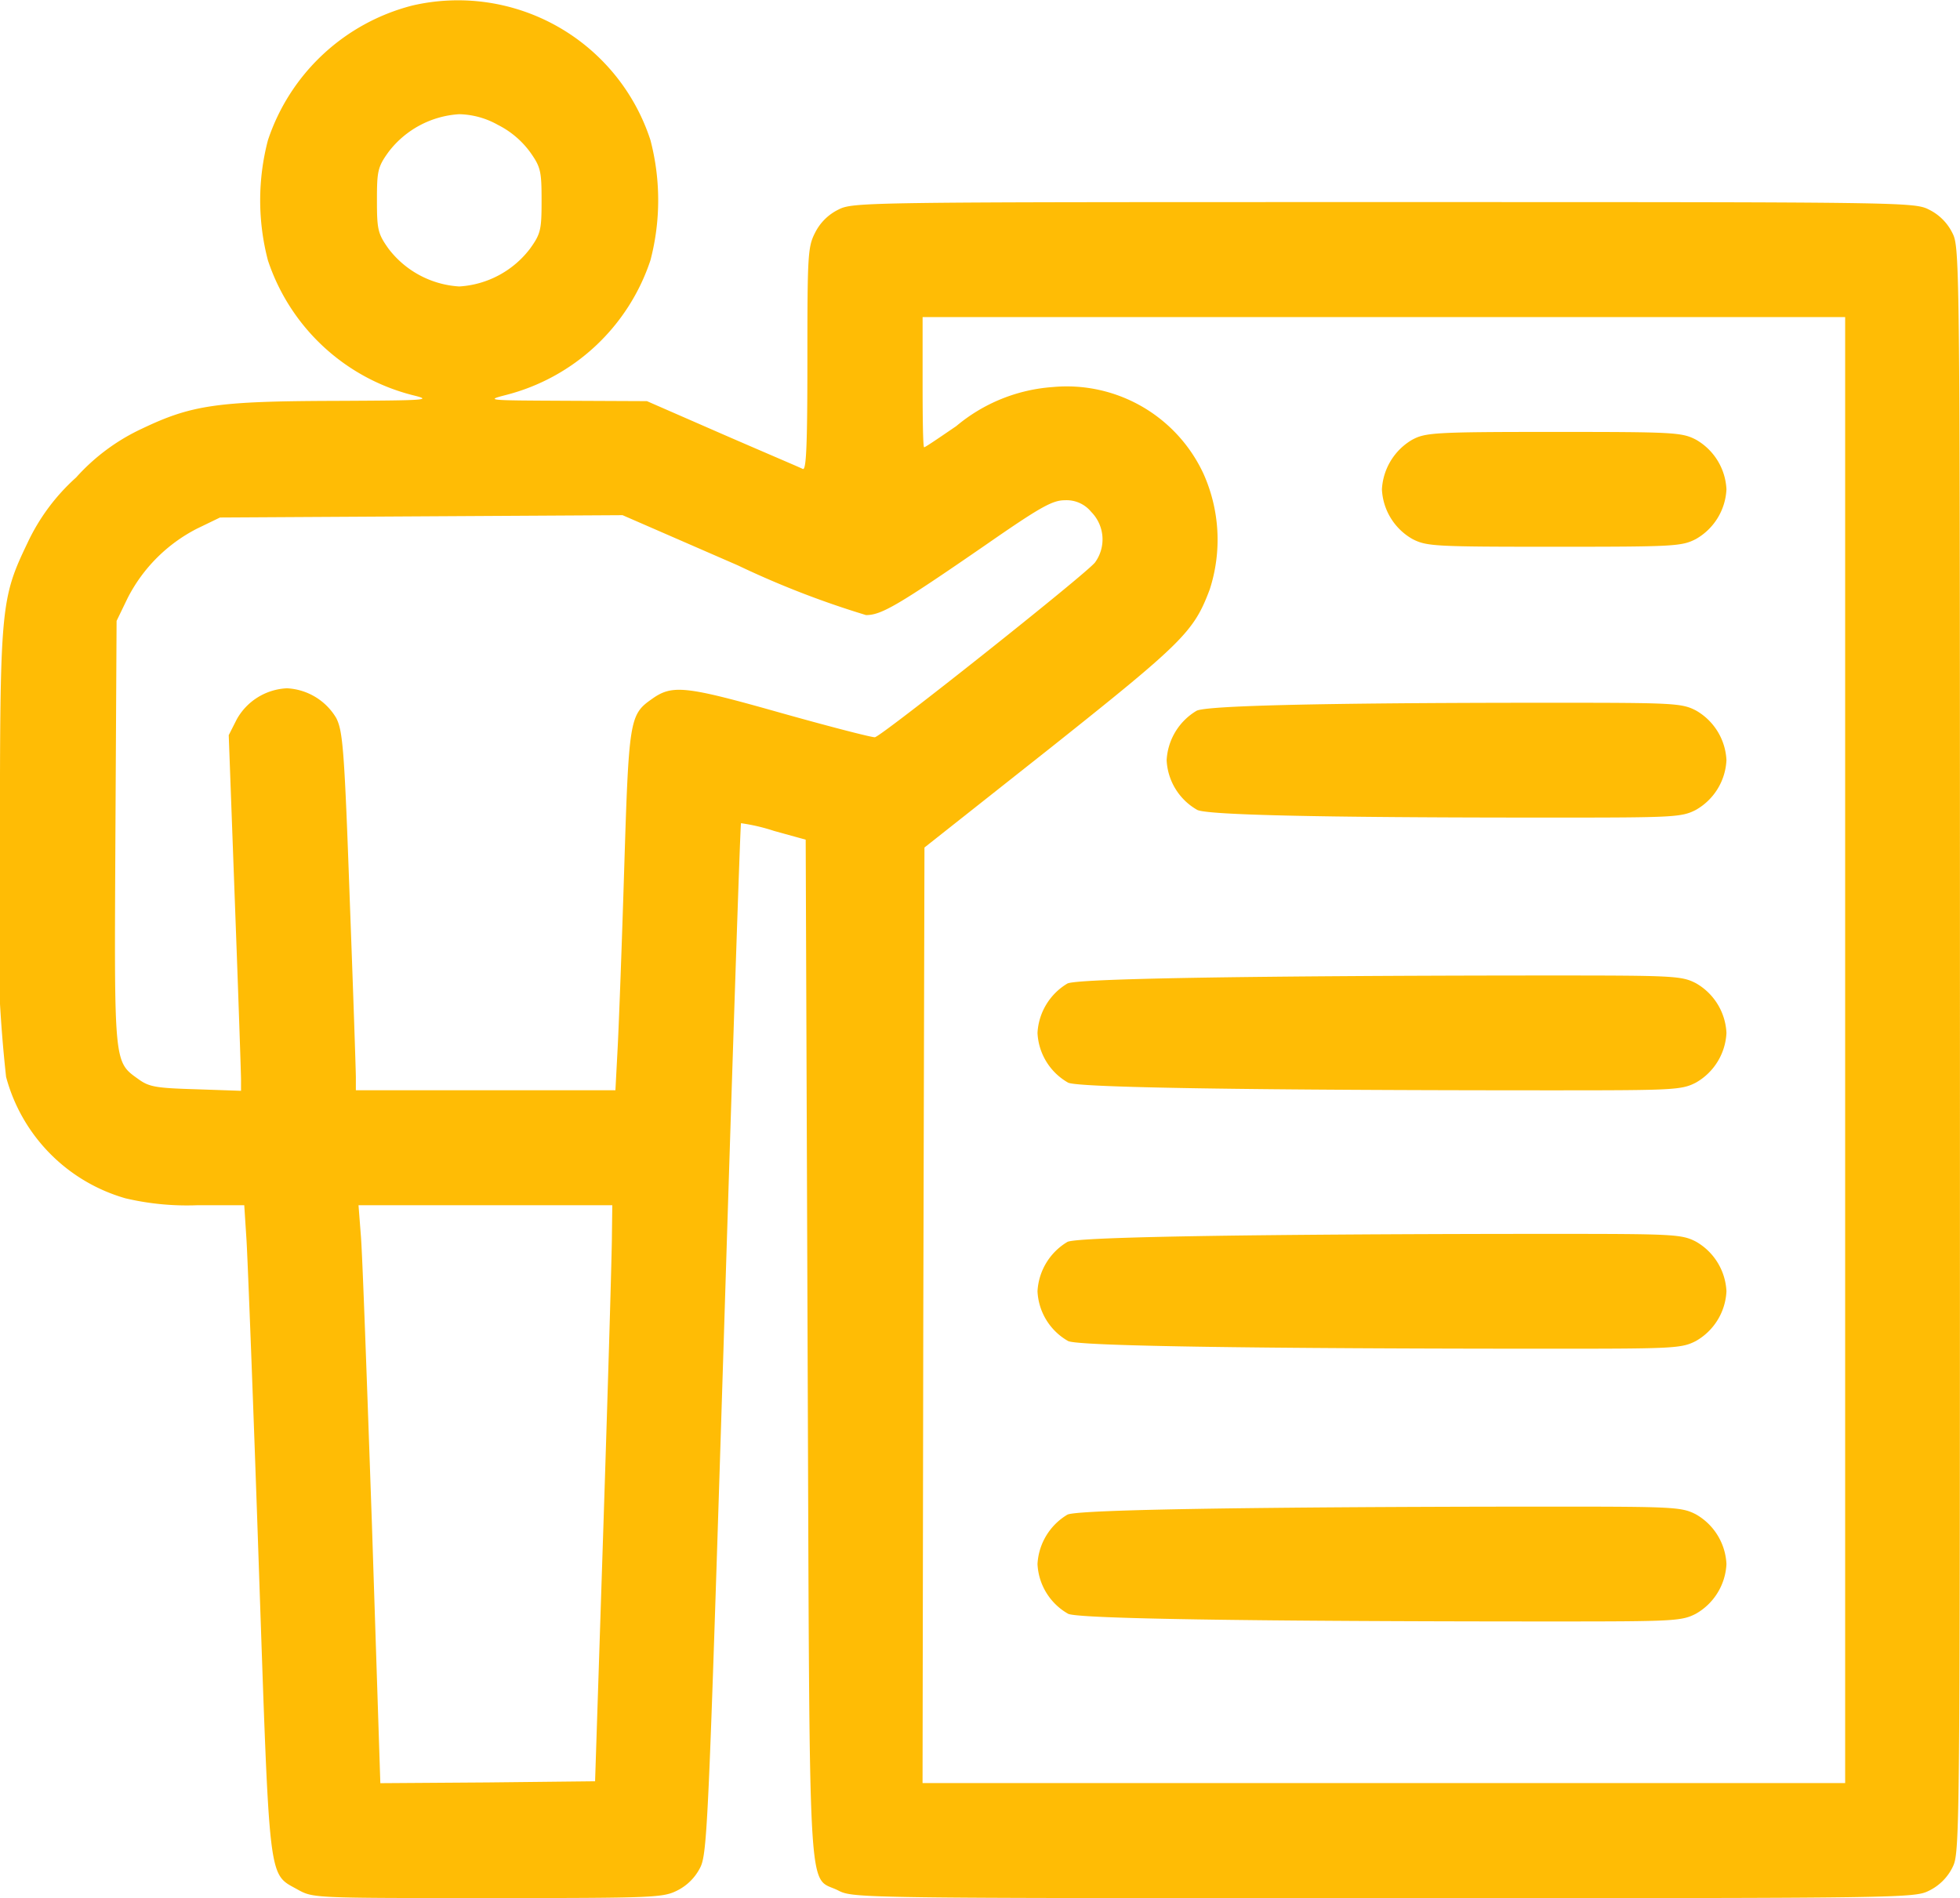
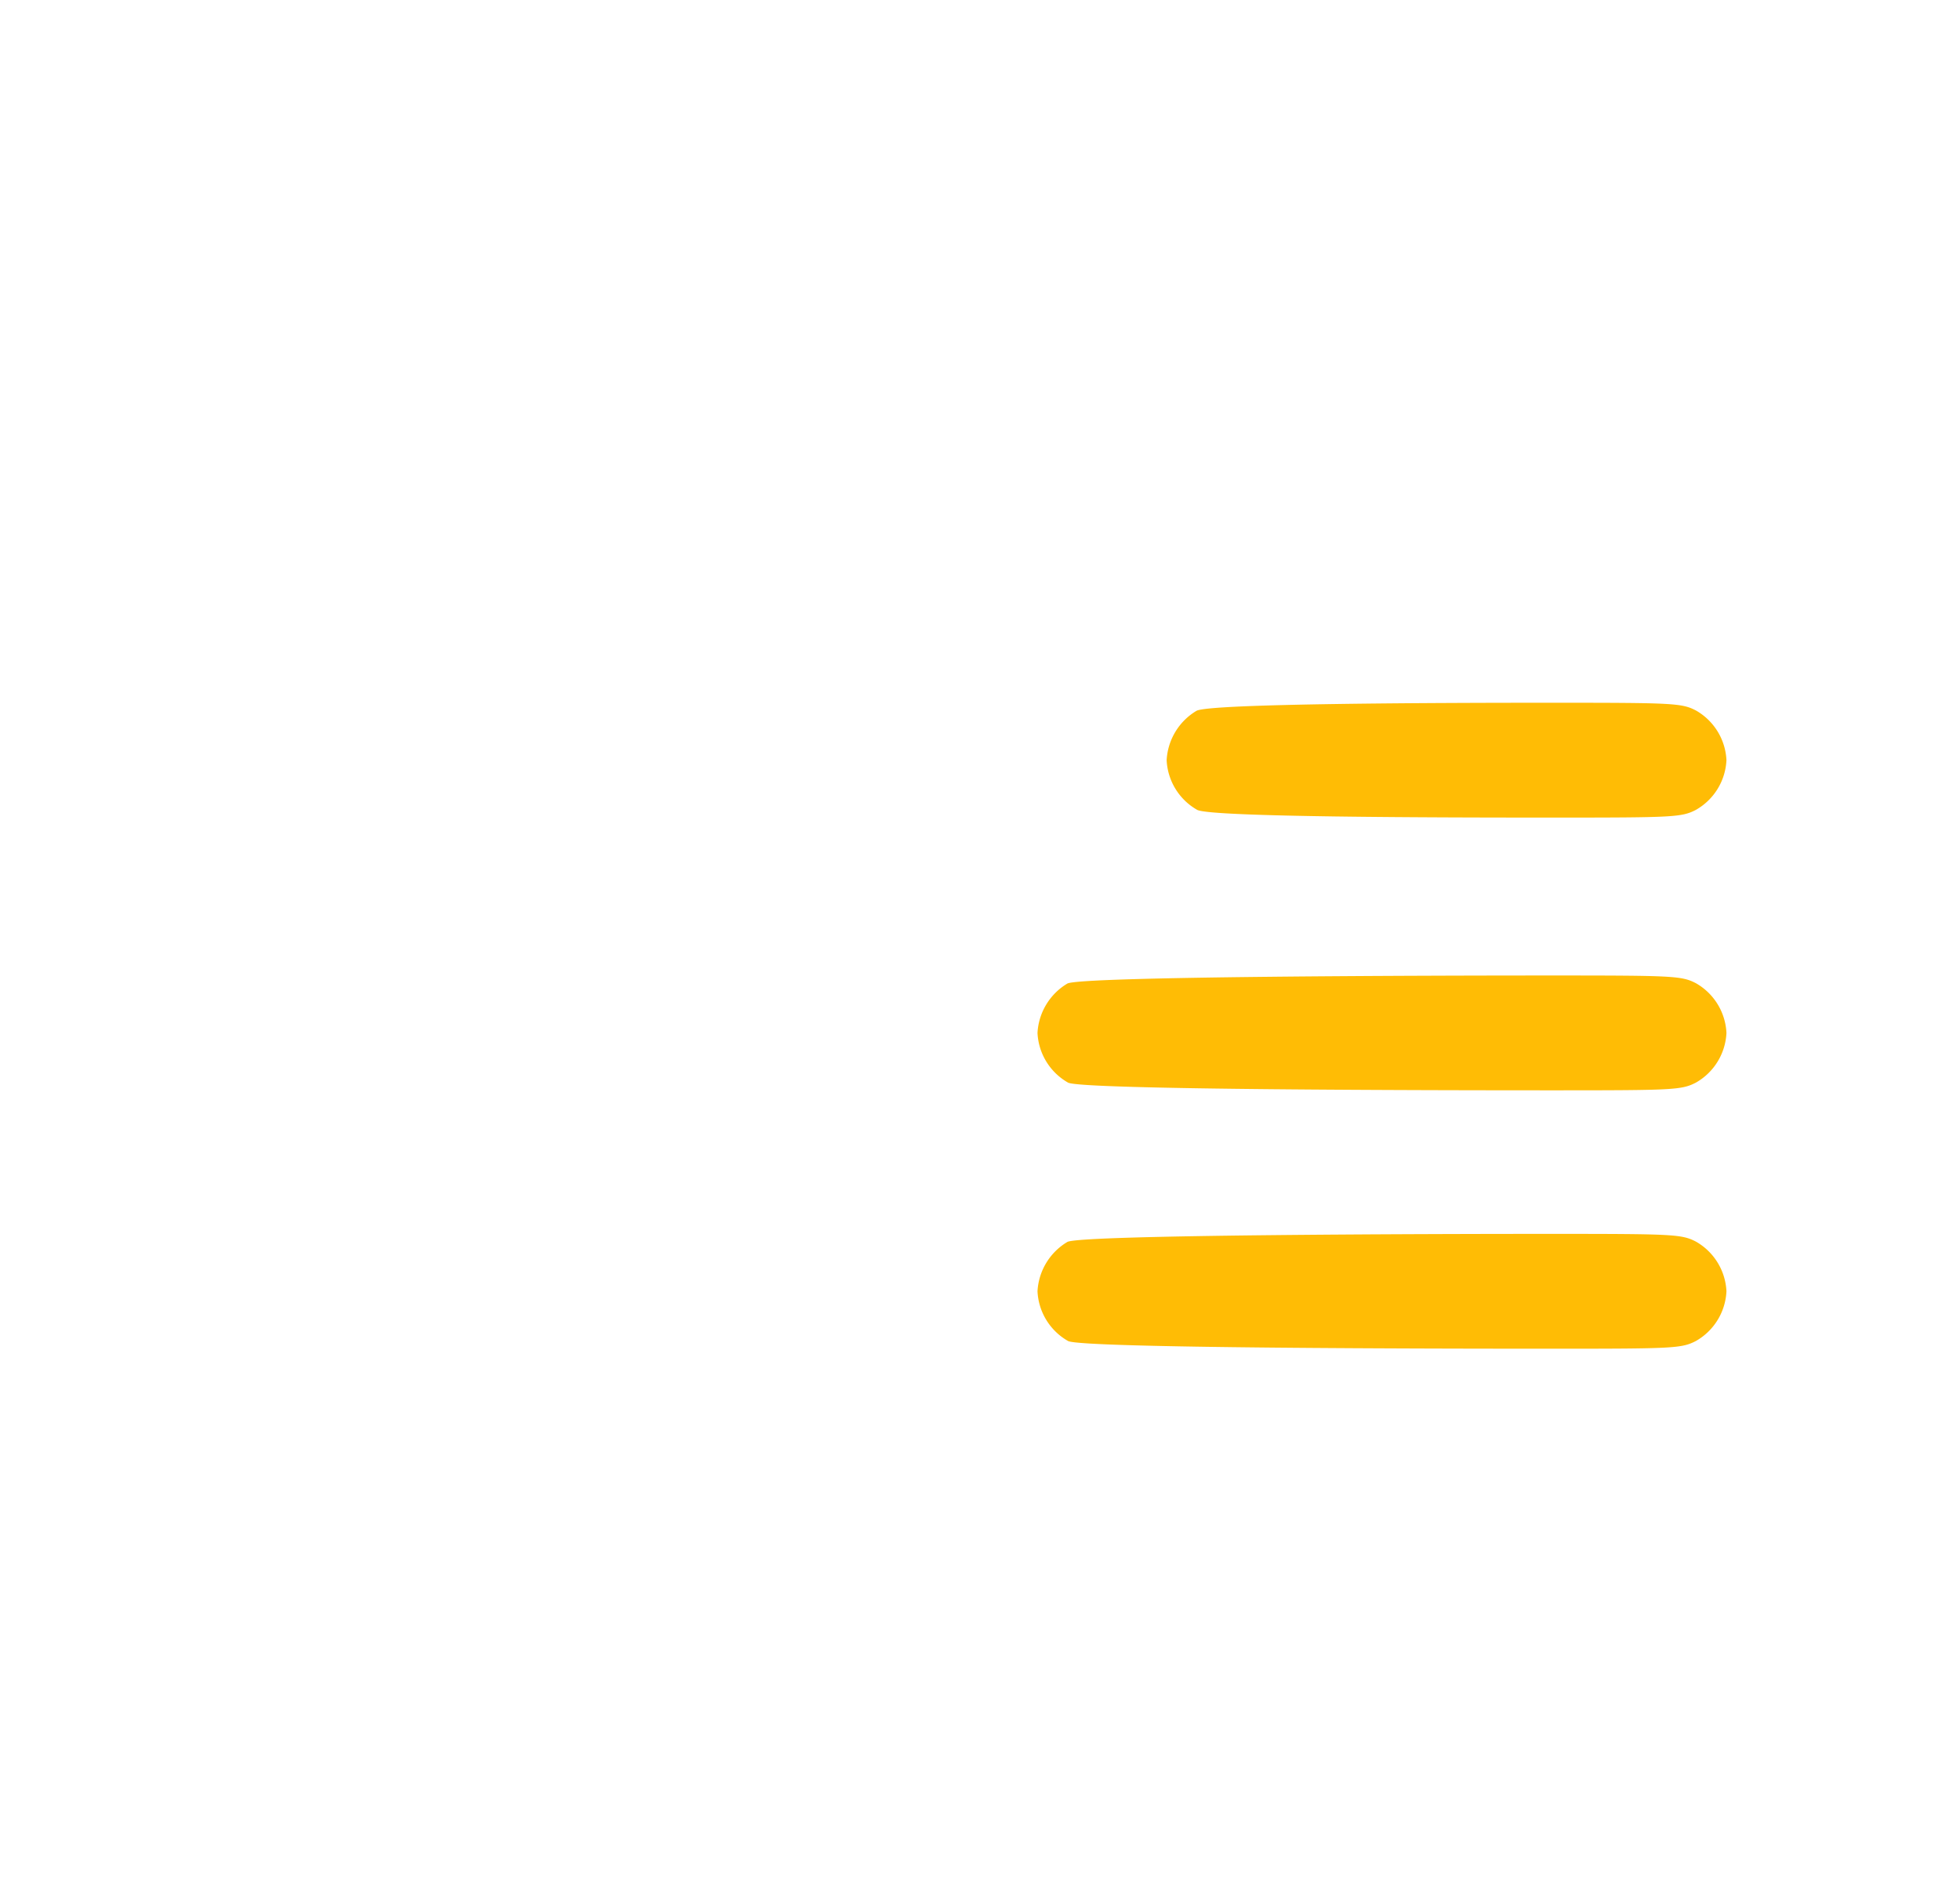
<svg xmlns="http://www.w3.org/2000/svg" width="37.001" height="35.832" viewBox="0 0 37.001 35.832">
  <g transform="translate(0 503.823)">
-     <path d="M7.79-503.72a3.888,3.888,0,0,0-2.732,2.544,4.471,4.471,0,0,0,0,2.269,3.888,3.888,0,0,0,2.732,2.544c.383.094.289.1-1.489.108-2.211.007-2.688.079-3.628.528a3.847,3.847,0,0,0-1.236.918,3.846,3.846,0,0,0-.918,1.236c-.506,1.055-.52,1.207-.52,5.687a26.556,26.556,0,0,0,.116,4.394A3.261,3.261,0,0,0,2.37-481.2a5.065,5.065,0,0,0,1.359.13h.882l.043.665c.022.369.13,3.122.231,6.121.21,6.1.173,5.818.737,6.135.289.159.3.159,3.584.159,3.165,0,3.31-.007,3.584-.145a.973.973,0,0,0,.426-.426c.137-.26.159-.817.448-9.987.166-5.341.311-9.727.325-9.734a3.576,3.576,0,0,1,.621.145l.6.166.036,9.612c.043,10.789-.007,9.929.578,10.226.282.145.412.145,10.3.145s10.016,0,10.3-.145a.968.968,0,0,0,.434-.434C37-468.851,37-468.959,37-484s0-15.147-.145-15.429a.968.968,0,0,0-.434-.434c-.282-.145-.4-.145-10.3-.145s-10.016,0-10.3.145a.968.968,0,0,0-.434.434c-.137.267-.145.419-.145,2.392,0,1.655-.022,2.1-.087,2.067s-.737-.318-1.518-.658l-1.424-.622-1.539-.007c-1.467-.007-1.518-.007-1.127-.108a3.888,3.888,0,0,0,2.732-2.544,4.471,4.471,0,0,0,0-2.269A3.82,3.82,0,0,0,7.79-503.72ZM9.4-501.465a1.7,1.7,0,0,1,.607.513c.2.282.217.361.217.911s-.014.629-.217.911a1.816,1.816,0,0,1-1.337.715,1.816,1.816,0,0,1-1.337-.715c-.2-.282-.217-.361-.217-.911s.014-.629.217-.911a1.816,1.816,0,0,1,1.337-.715A1.552,1.552,0,0,1,9.4-501.465ZM34.833-484v13.839H17.416l.014-8.831.022-8.831,2.385-1.886c2.508-1.995,2.7-2.19,3-2.985a3.045,3.045,0,0,0-.116-2.182,2.845,2.845,0,0,0-2.847-1.64,3.18,3.18,0,0,0-1.821.737c-.318.217-.585.4-.607.4s-.029-.556-.029-1.229v-1.229H34.833ZM20.6-494.159a.738.738,0,0,1,.072.954c-.159.21-4.018,3.274-4.155,3.3-.051.007-.853-.2-1.785-.462-1.814-.513-2.045-.535-2.435-.253-.412.289-.426.4-.513,3.187-.043,1.409-.1,2.934-.123,3.375l-.043.817h-4.9v-.238c0-.123-.051-1.648-.116-3.375-.1-2.818-.13-3.165-.253-3.411a1.147,1.147,0,0,0-.932-.564,1.144,1.144,0,0,0-.947.585l-.152.3.116,3.151c.065,1.734.116,3.245.116,3.353v.21l-.846-.029c-.744-.022-.882-.043-1.077-.181-.484-.347-.47-.238-.448-4.661l.022-4,.21-.434a3.01,3.01,0,0,1,1.308-1.308l.434-.21,3.8-.022,3.8-.022,2.175.947a17.179,17.179,0,0,0,2.421.939c.289,0,.6-.181,2.255-1.322,1.041-.723,1.265-.846,1.5-.846A.6.6,0,0,1,20.6-494.159Zm-9.048,13.644c0,.311-.072,2.761-.159,5.442l-.159,4.878-2.023.022-2.031.014-.159-4.892c-.094-2.7-.181-5.153-.21-5.463l-.043-.556h4.791Z" transform="translate(0 0)" fill="#ffbc05" />
-     <path d="M361.564-390.848a1.157,1.157,0,0,0-.564.932,1.141,1.141,0,0,0,.578.939c.267.137.419.145,2.674.145s2.406-.007,2.674-.145a1.141,1.141,0,0,0,.578-.939,1.141,1.141,0,0,0-.578-.939c-.267-.137-.419-.145-2.688-.145S361.817-390.986,361.564-390.848Z" transform="translate(-334.912 -104.669)" fill="#ffbc05" />
    <path d="M356.564-308.848a1.157,1.157,0,0,0-.564.932,1.141,1.141,0,0,0,.578.939c.267.137,4.483.145,6.738.145s2.406-.007,2.674-.145a1.141,1.141,0,0,0,.578-.939,1.141,1.141,0,0,0-.578-.939c-.267-.137-.419-.145-2.688-.145S356.817-308.986,356.564-308.848Z" transform="translate(-333.976 -181.556)" fill="#ffbc05" />
    <path d="M353.564-247.848a1.158,1.158,0,0,0-.564.932,1.141,1.141,0,0,0,.578.939c.267.137,6.922.145,9.176.145s2.406-.007,2.674-.145a1.141,1.141,0,0,0,.578-.939,1.141,1.141,0,0,0-.578-.939c-.267-.137-.419-.145-2.688-.145S353.817-247.986,353.564-247.848Z" transform="translate(-333.414 -237.407)" fill="#ffbc05" />
    <path d="M353.564-159.848a1.157,1.157,0,0,0-.564.932,1.141,1.141,0,0,0,.578.939c.267.137,6.922.145,9.176.145s2.406-.007,2.674-.145a1.141,1.141,0,0,0,.578-.939,1.141,1.141,0,0,0-.578-.939c-.267-.137-.419-.145-2.688-.145S353.817-159.986,353.564-159.848Z" transform="translate(-333.414 -320.529)" fill="#ffbc05" />
-     <path d="M353.564-98.848a1.158,1.158,0,0,0-.564.932,1.141,1.141,0,0,0,.578.939c.267.137,6.922.145,9.176.145s2.406-.007,2.674-.145a1.141,1.141,0,0,0,.578-.939,1.141,1.141,0,0,0-.578-.939c-.267-.137-.419-.145-2.688-.145S353.817-98.986,353.564-98.848Z" transform="translate(-333.414 -376.38)" fill="#ffbc05" />
  </g>
</svg>